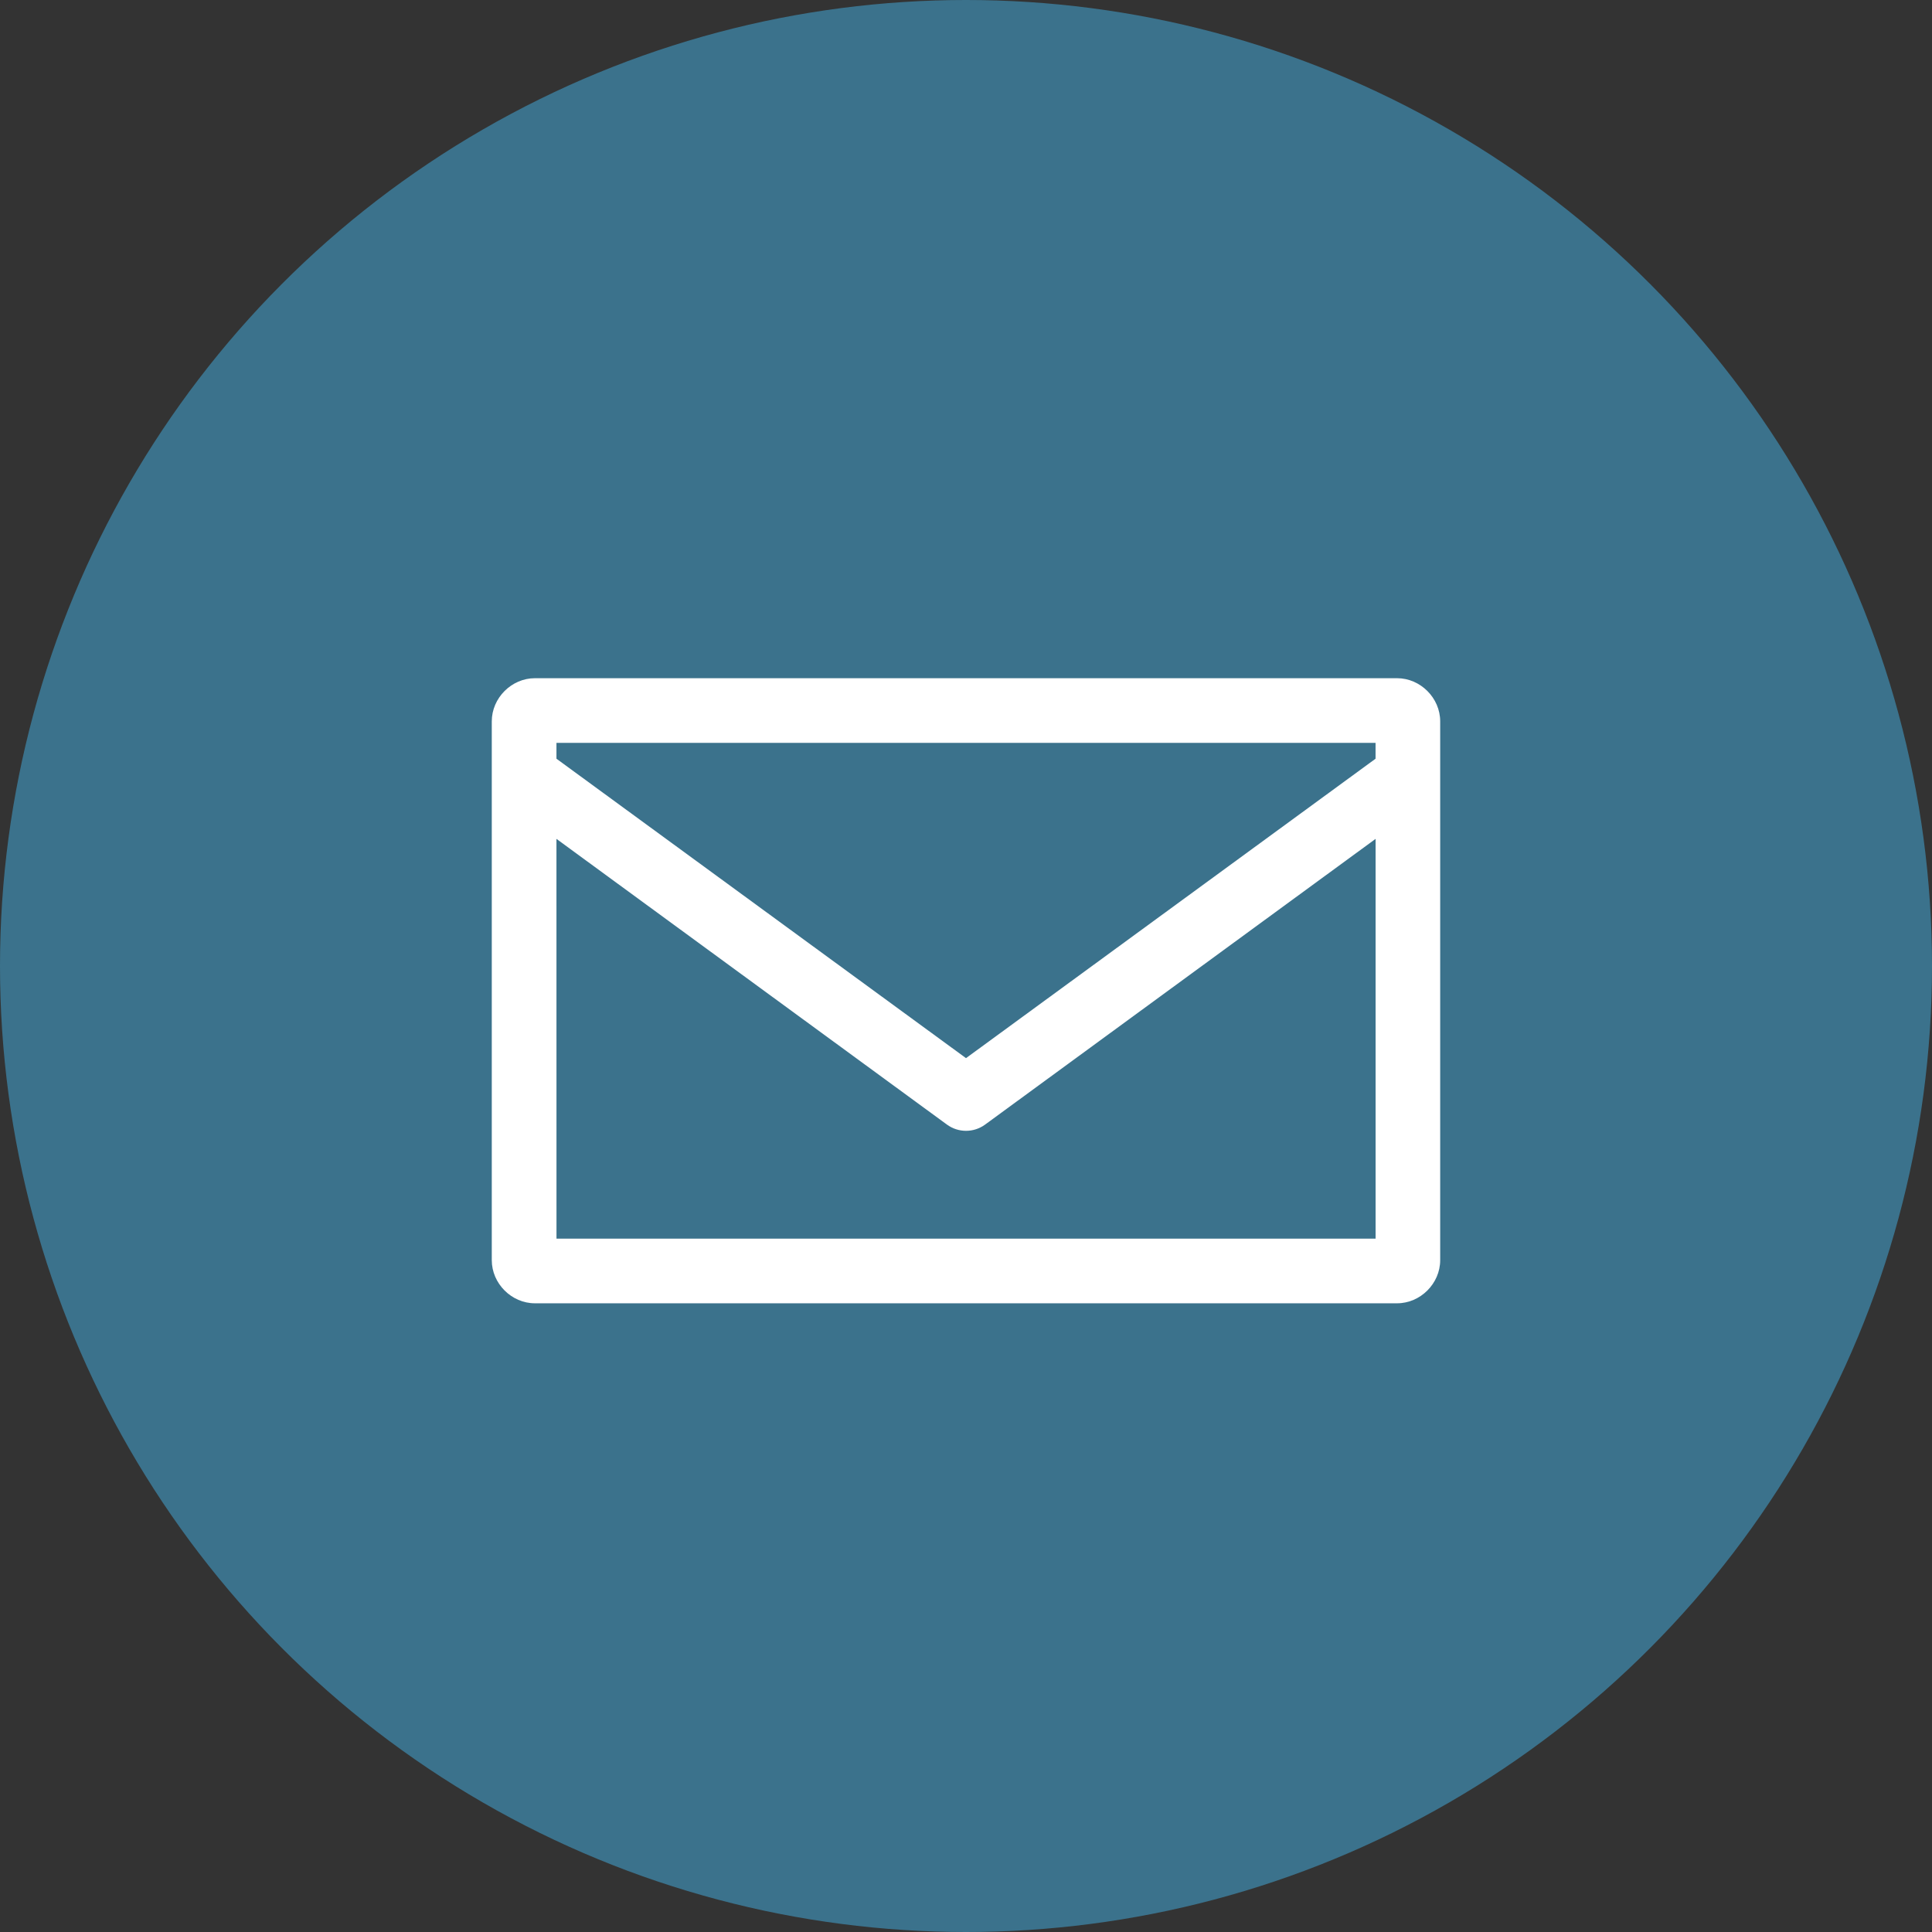
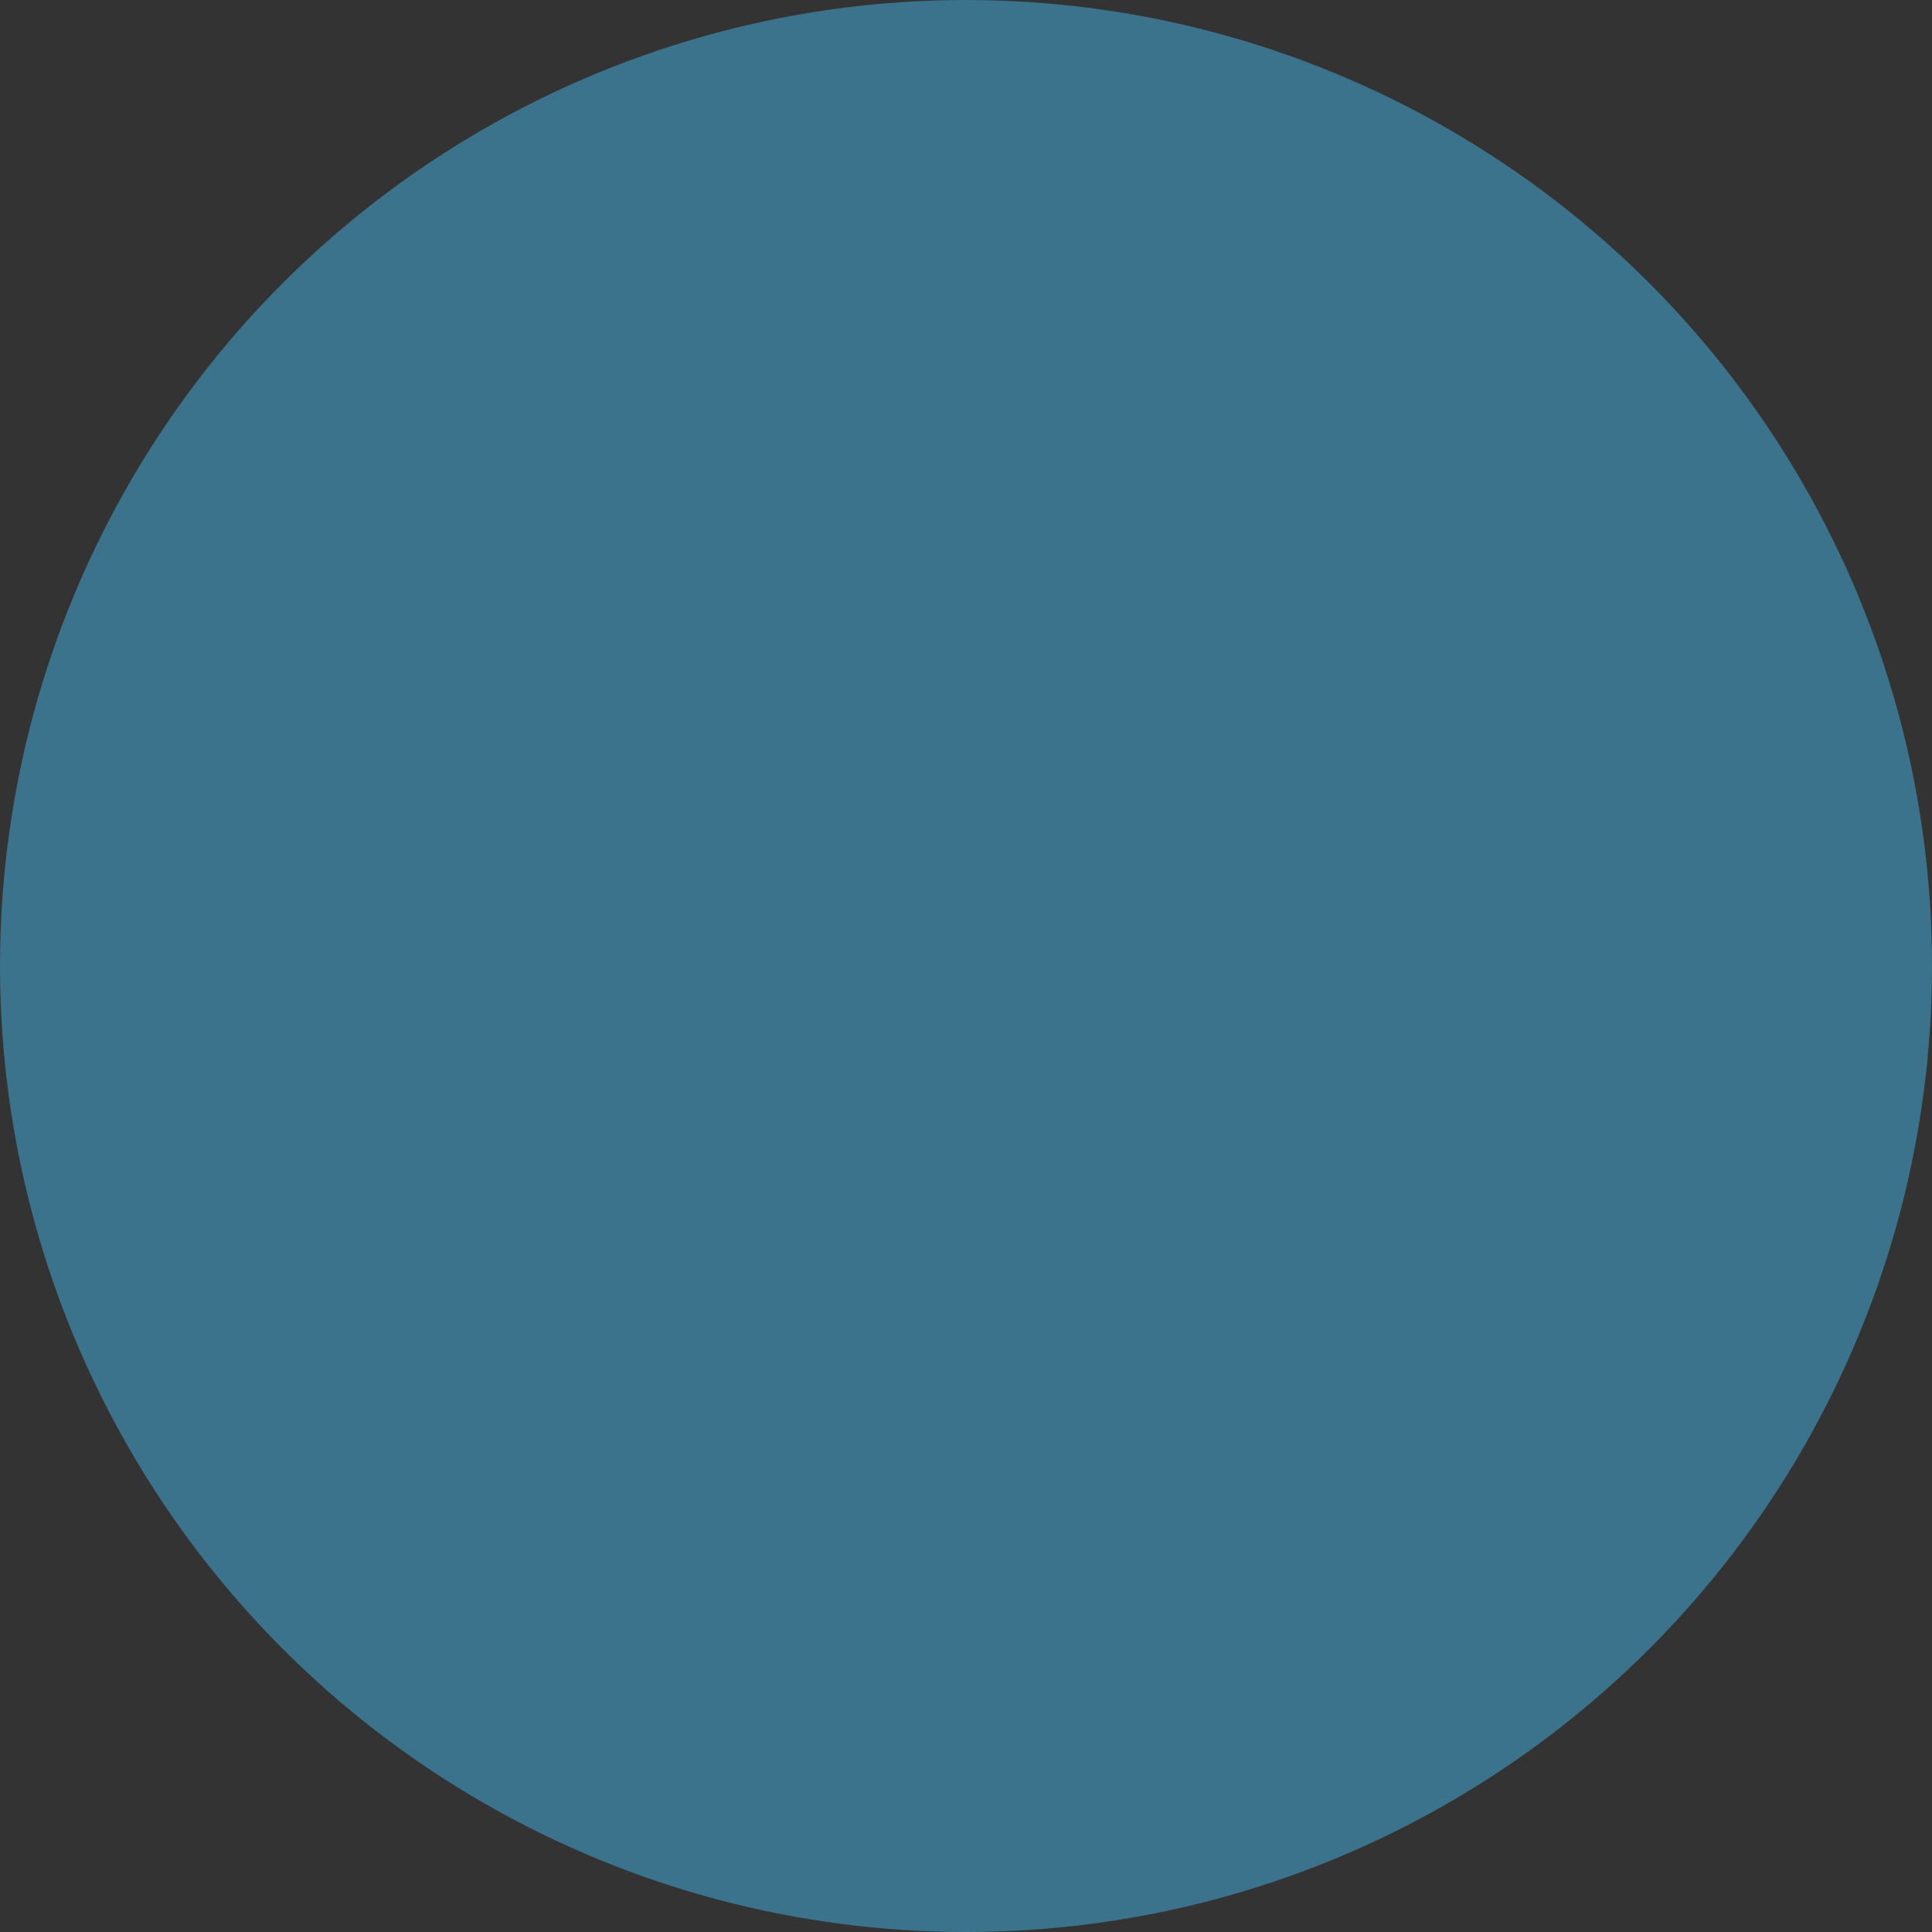
<svg xmlns="http://www.w3.org/2000/svg" height="55" viewBox="0 0 55 55" width="55">
  <rect x="0" y="0" width="55" height="55" fill="#333333" stroke="none" />
  <g fill="none" fill-rule="evenodd">
    <circle cx="27.5" cy="27.5" fill="#3b728c" r="27.5" />
-     <path d="m1.227.111c-.664 0-1.227.563-1.227 1.227v15.341c0 .664.563 1.227 1.227 1.227h24.545c.664 0 1.227-.563 1.227-1.227v-15.341c0-.664-.563-1.227-1.227-1.227zm.614 1.841h23.318v.451l-11.659 8.524-11.659-8.524zm0 2.733 11.113 8.131c.325.24.768.24 1.093 0l11.113-8.131v11.381h-23.318z" fill="#fff" fill-rule="nonzero" transform="translate(14 19.196)" />
  </g>
</svg>